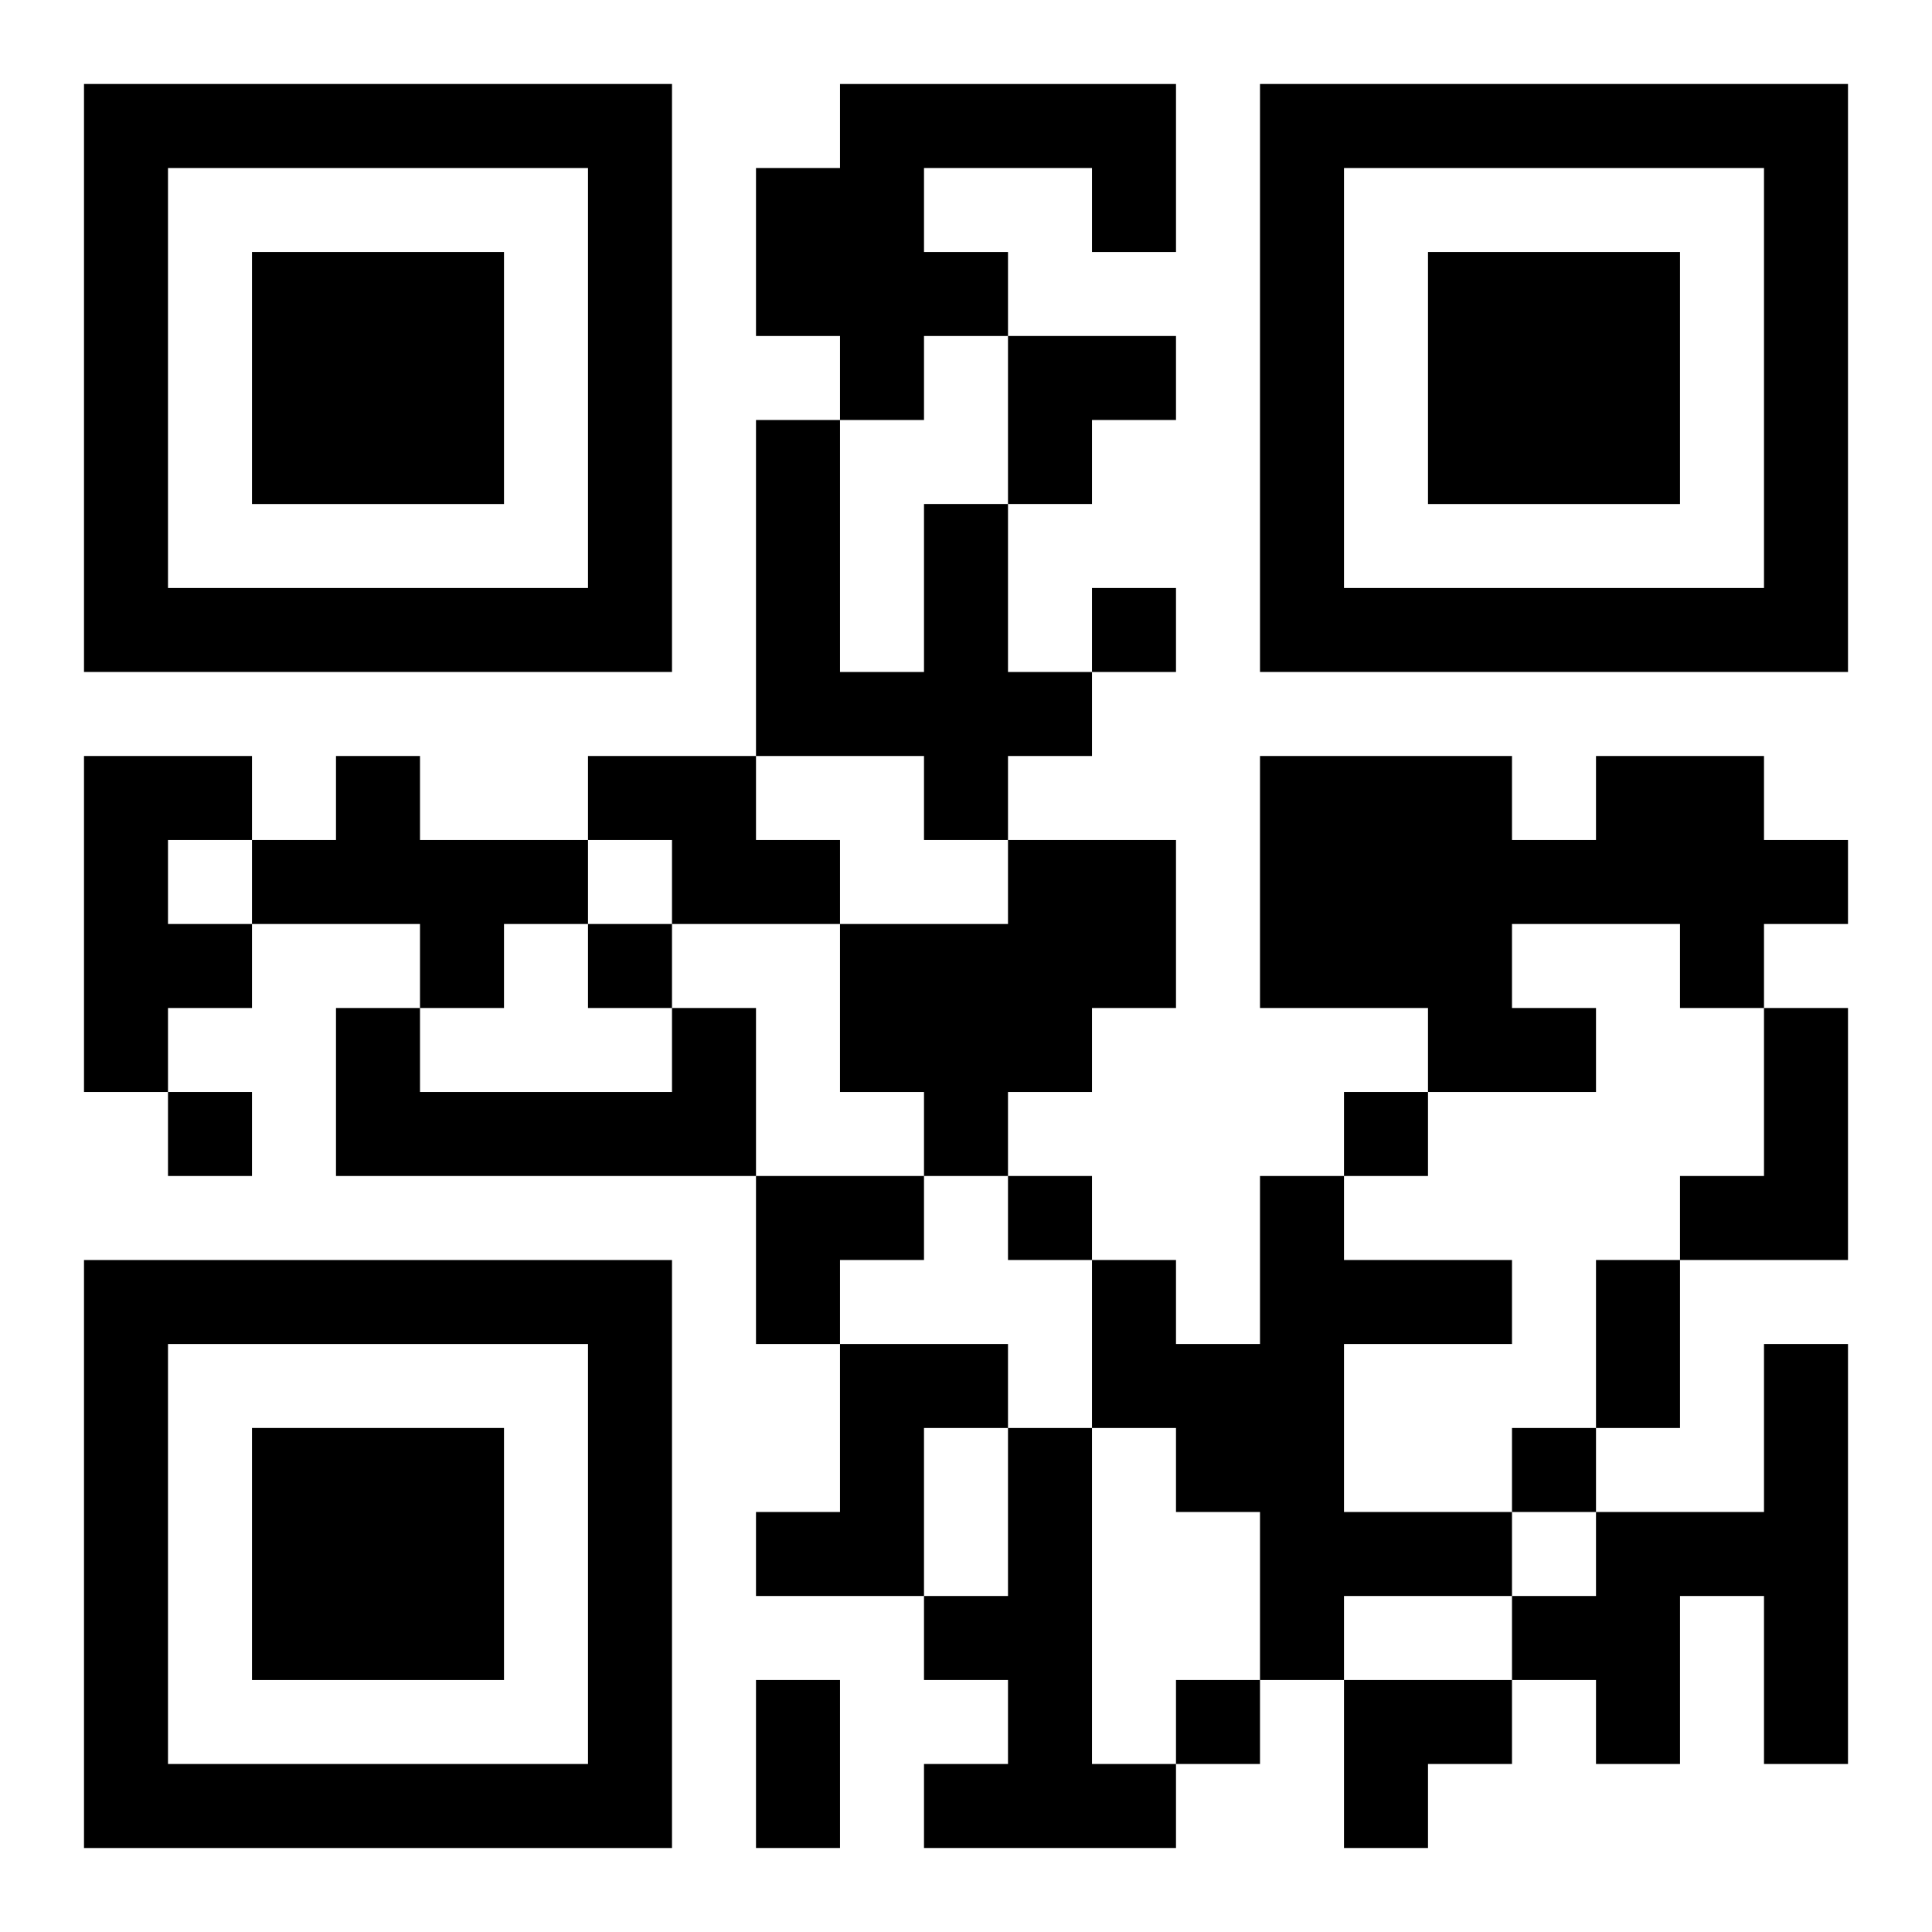
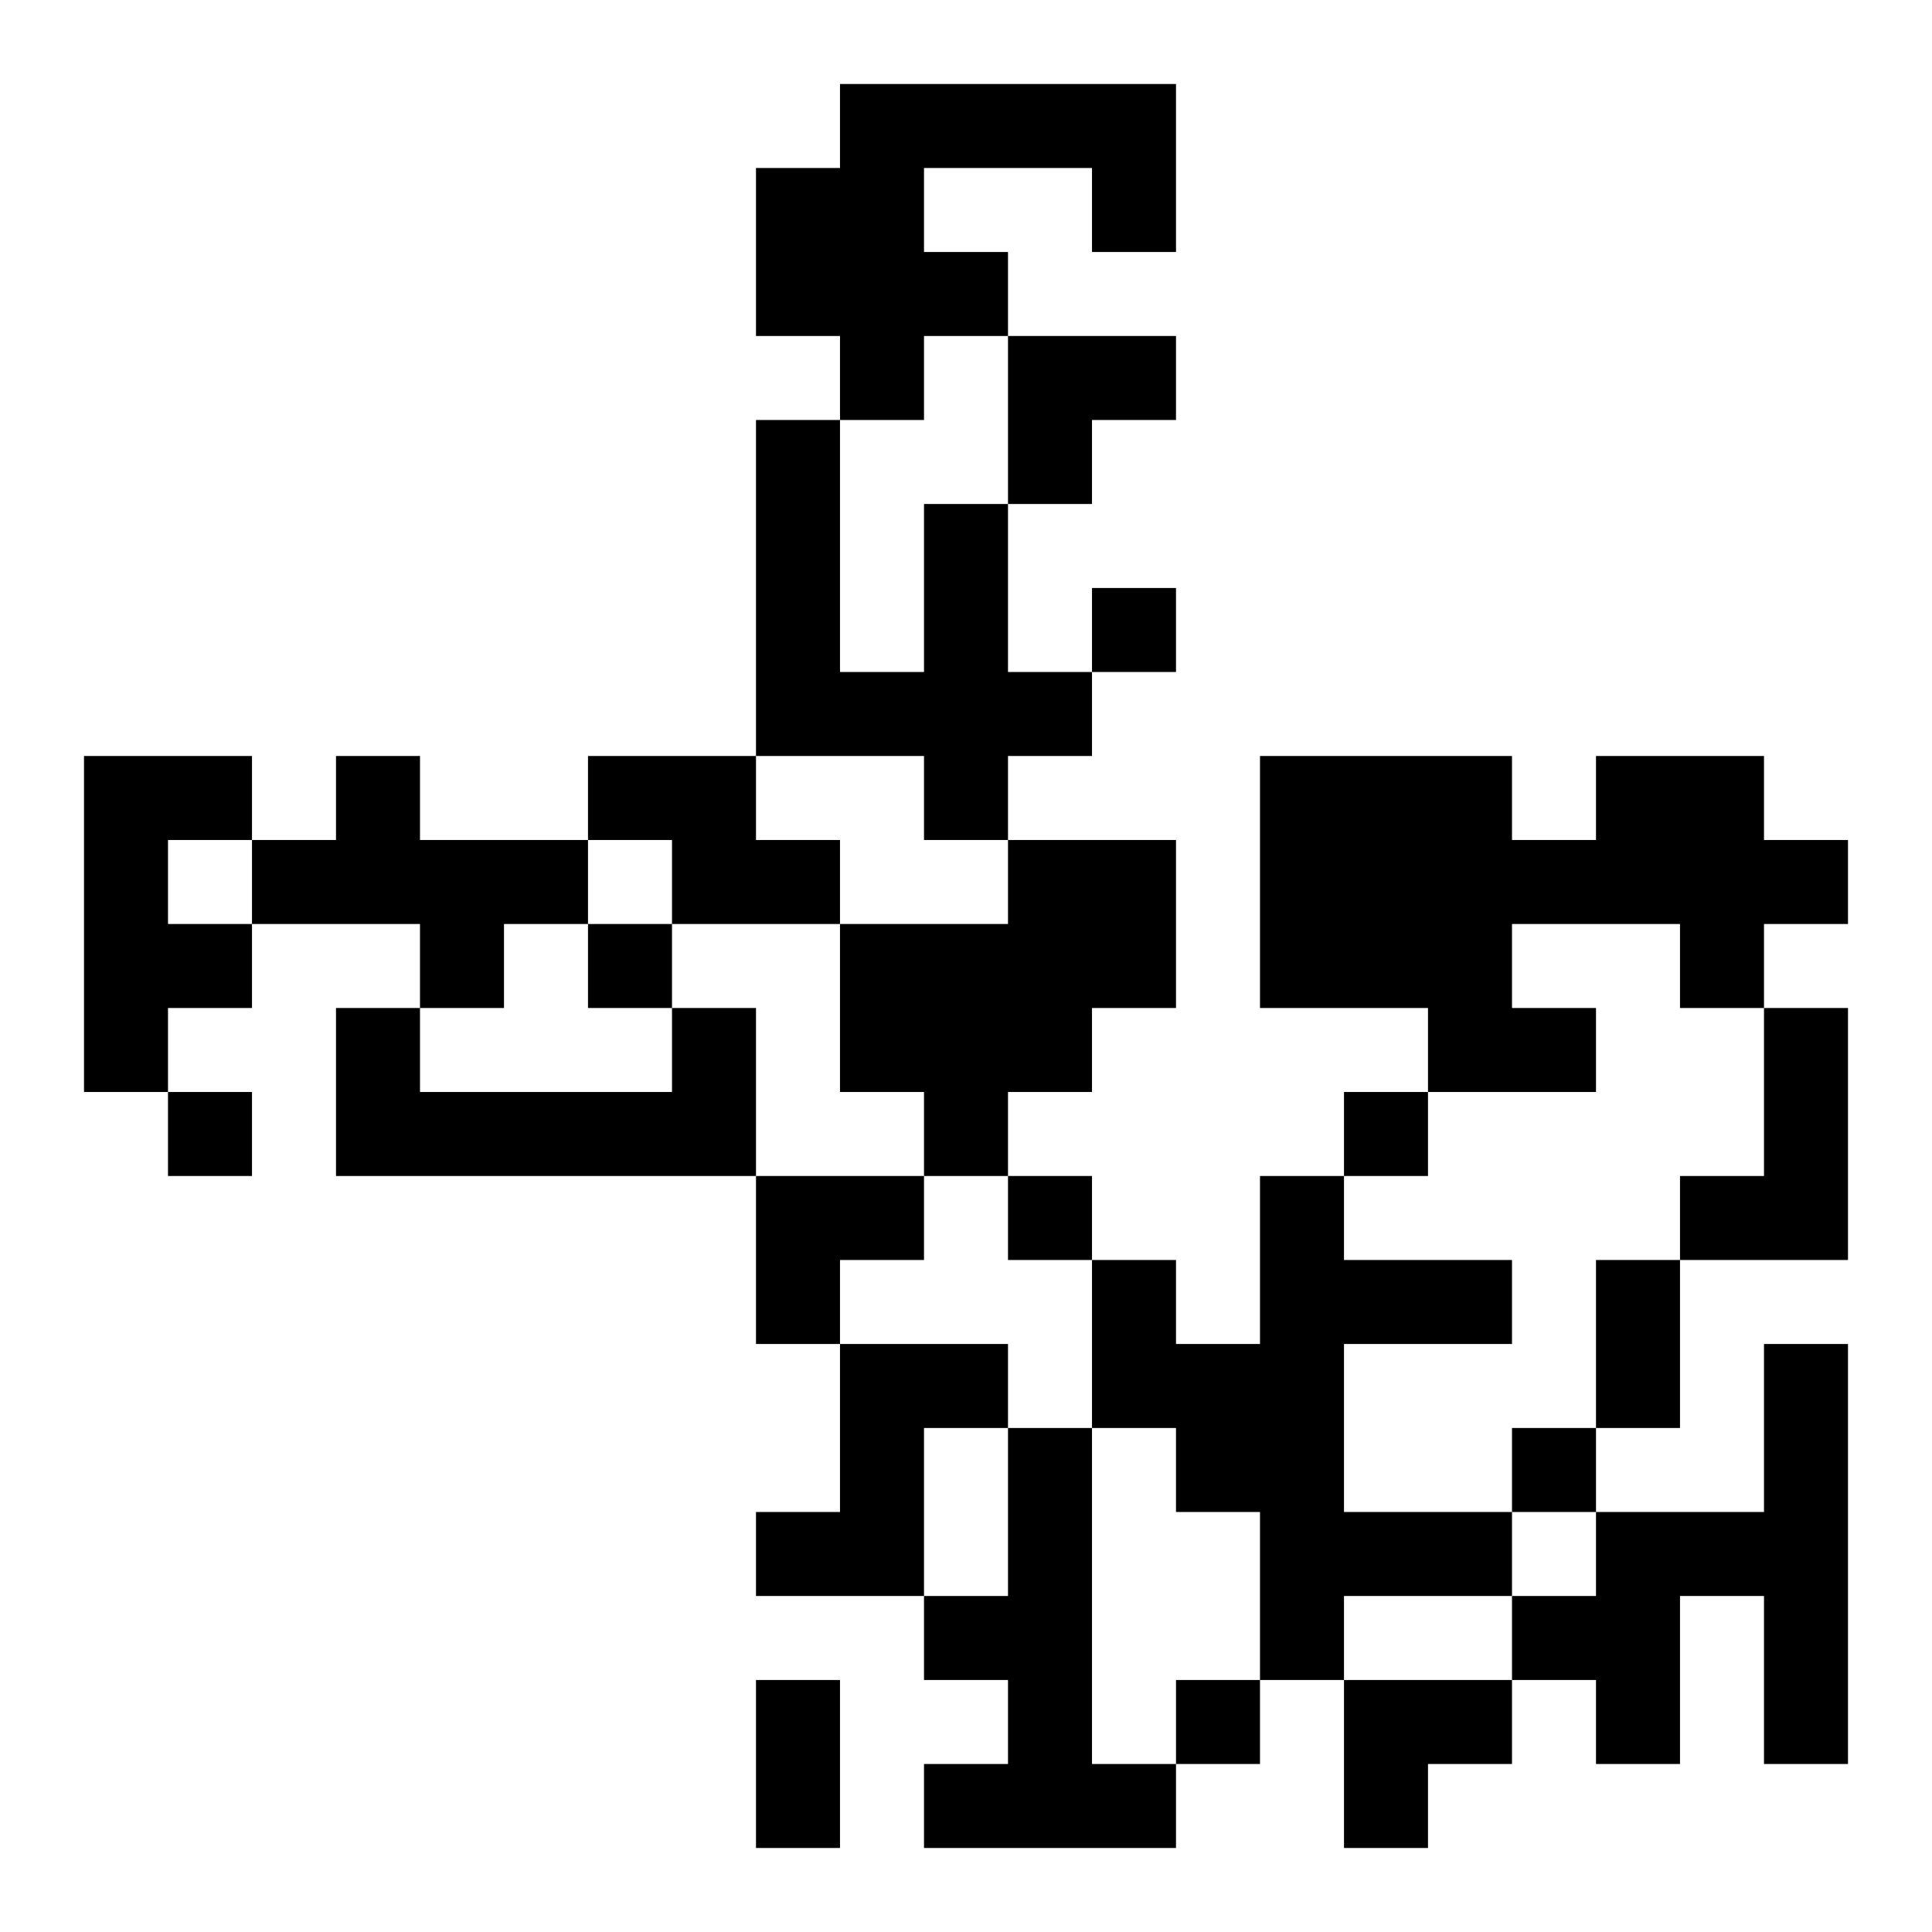
<svg xmlns="http://www.w3.org/2000/svg" xmlns:xlink="http://www.w3.org/1999/xlink" width="250" height="250" baseProfile="full" version="1.1" viewBox="-1 -1 23 23">
  <symbol id="a">
-     <path d="m0 7v7h7v-7h-7zm1 1h5v5h-5v-5zm1 1v3h3v-3h-3z" />
-   </symbol>
+     </symbol>
  <use y="-7" xlink:href="#a" />
  <use y="7" xlink:href="#a" />
  <use x="14" y="-7" xlink:href="#a" />
  <path d="m9 0h4v2h-1v-1h-2v1h1v1h-1v1h-1v-1h-1v-2h1v-1m1 5h1v2h1v1h-1v1h-1v-1h-2v-4h1v3h1v-2m-10 3h2v1h-1v1h1v1h-1v1h-1v-4m3 0h1v1h2v1h-1v1h-1v-1h-2v-1h1v-1m3 0h2v1h1v1h-2v-1h-1v-1m12 0h2v1h1v1h-1v1h-1v-1h-2v1h1v1h-2v-1h-2v-3h3v1h1v-1m-7 1h2v2h-1v1h-1v1h-1v-1h-1v-2h2v-1m-4 2h1v2h-5v-2h1v1h3v-1m13 0h1v3h-2v-1h1v-2m-6 2h1v1h2v1h-2v2h2v1h-2v1h-1v-2h-1v-1h-1v-2h1v1h1v-2m-5 2h2v1h-1v2h-2v-1h1v-2m11 0h1v5h-1v-2h-1v2h-1v-1h-1v-1h1v-1h2v-2m-9 1h1v4h1v1h-3v-1h1v-1h-1v-1h1v-2m1-10v1h1v-1h-1m-6 4v1h1v-1h-1m-5 2v1h1v-1h-1m14 0v1h1v-1h-1m-4 1v1h1v-1h-1m6 3v1h1v-1h-1m-4 3v1h1v-1h-1m5-5h1v2h-1v-2m-10 5h1v2h-1v-2m3-16h2v1h-1v1h-1zm-3 10h2v1h-1v1h-1zm7 6h2v1h-1v1h-1z" />
</svg>